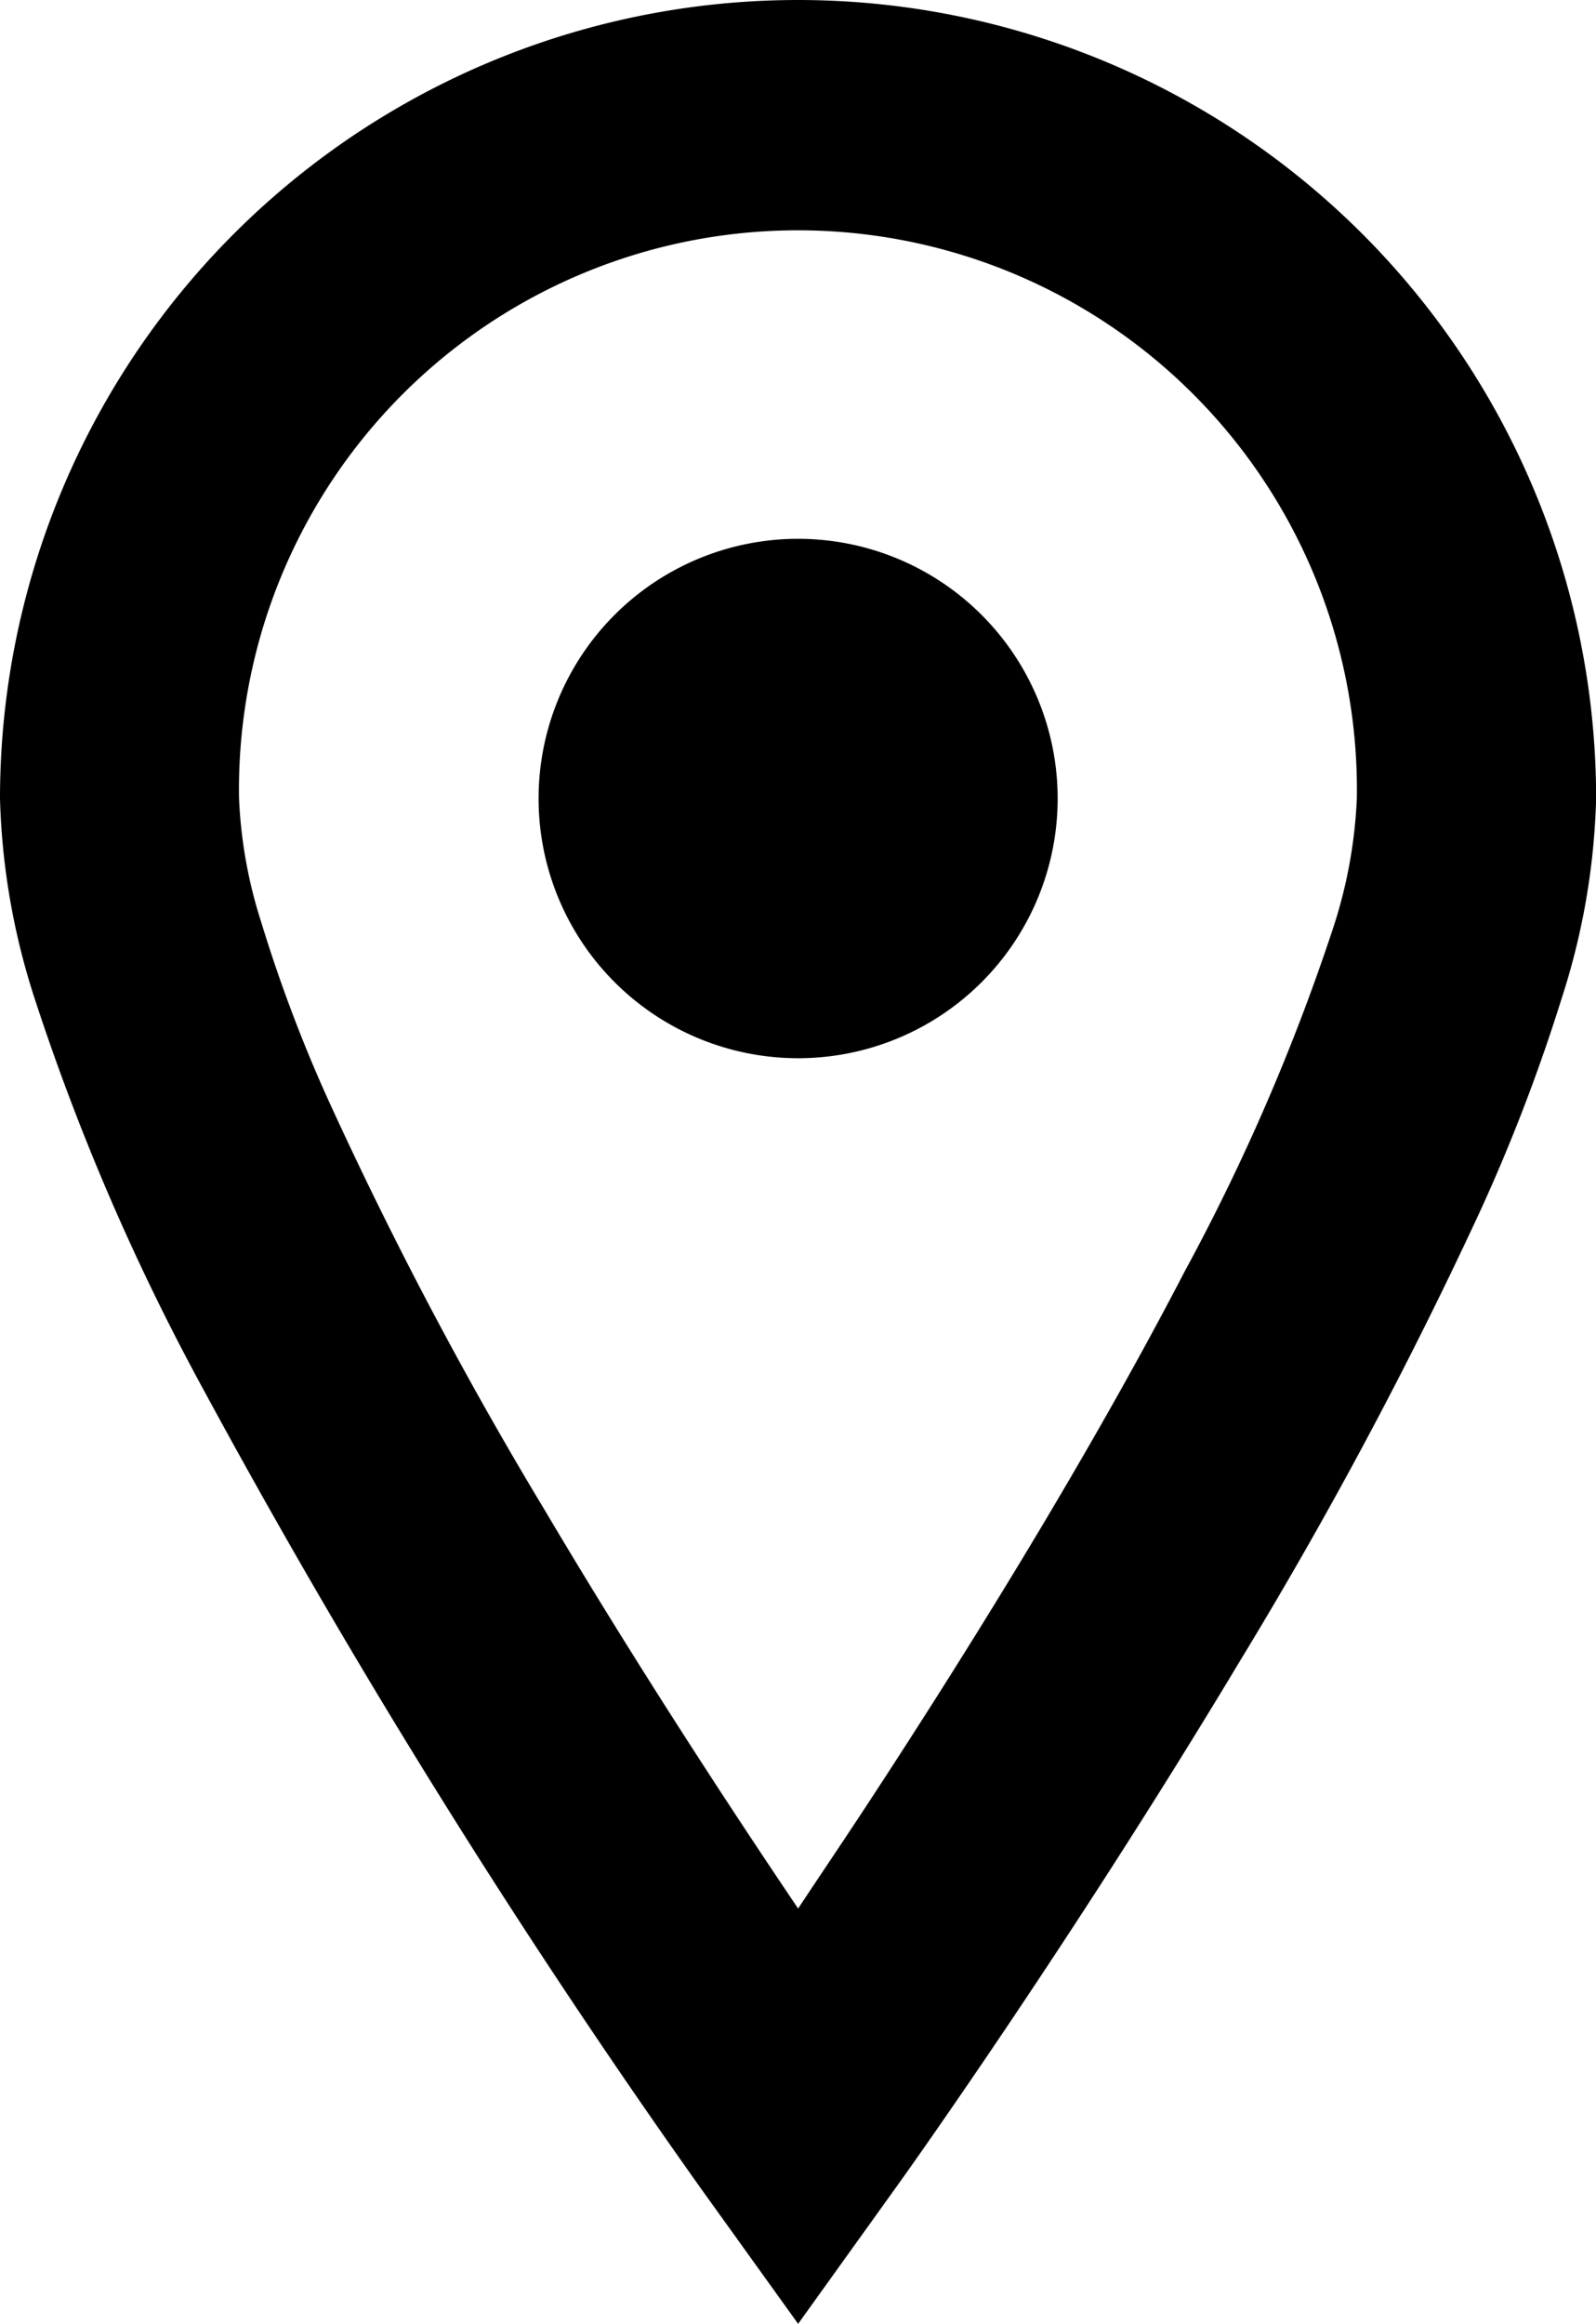
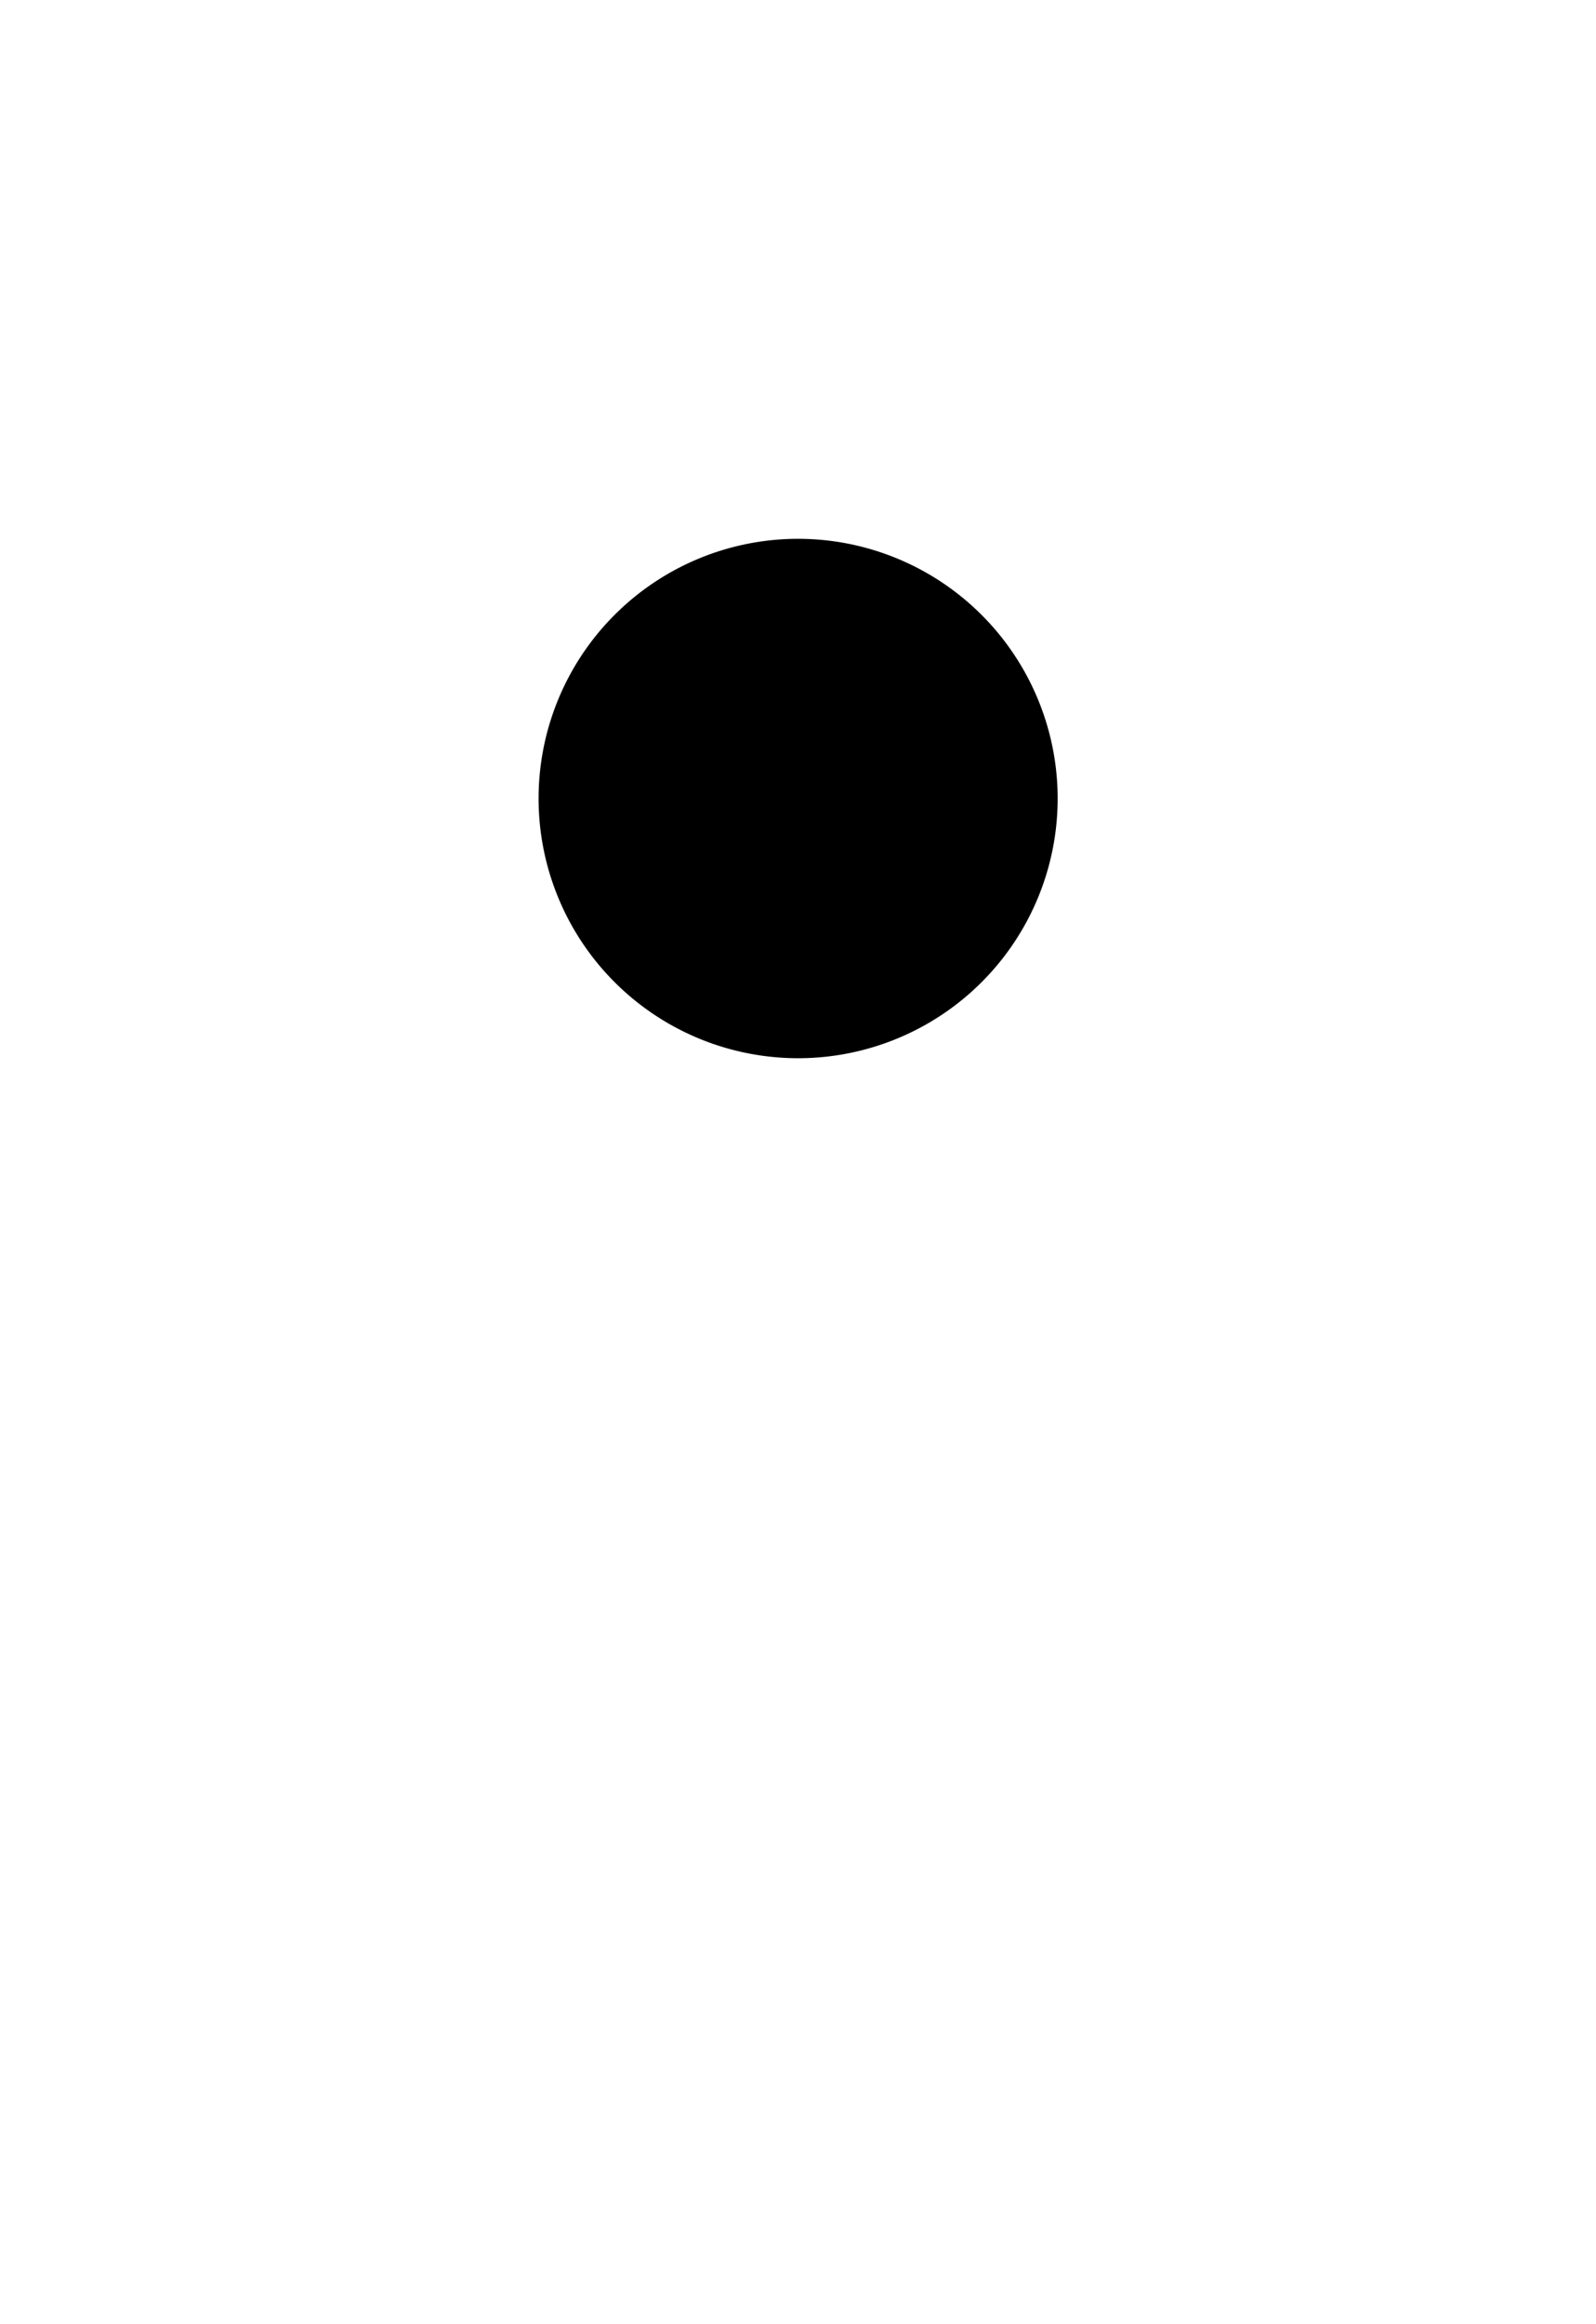
<svg xmlns="http://www.w3.org/2000/svg" width="12.76" height="18.567" viewBox="0 0 12.76 18.567">
  <g id="地図マーカーのフリー素材5" transform="translate(-80.063)">
-     <path id="パス_266" data-name="パス 266" d="M86.444,0a6.381,6.381,0,0,0-6.381,6.381,5.633,5.633,0,0,0,.274,1.588,18.483,18.483,0,0,0,1.316,3.066,62.109,62.109,0,0,0,4.014,6.451l.777,1.081.776-1.081c.009-.011,1.377-1.916,2.757-4.216a36.053,36.053,0,0,0,1.916-3.585,14.357,14.357,0,0,0,.658-1.716,5.63,5.63,0,0,0,.273-1.588A6.381,6.381,0,0,0,86.444,0ZM90.72,7.419a16.747,16.747,0,0,1-1.182,2.733c-.779,1.5-1.751,3.06-2.525,4.241-.207.316-.4.6-.569.856-.54-.8-1.291-1.944-2.025-3.182A32.486,32.486,0,0,1,82.69,8.794a11.8,11.8,0,0,1-.536-1.418,3.735,3.735,0,0,1-.18-1,4.469,4.469,0,1,1,8.937,0A3.84,3.84,0,0,1,90.72,7.419Z" />
    <path id="パス_267" data-name="パス 267" d="M200.872,118.719a2.075,2.075,0,1,0,2.075,2.076A2.076,2.076,0,0,0,200.872,118.719Z" transform="translate(-114.428 -114.414)" />
  </g>
</svg>